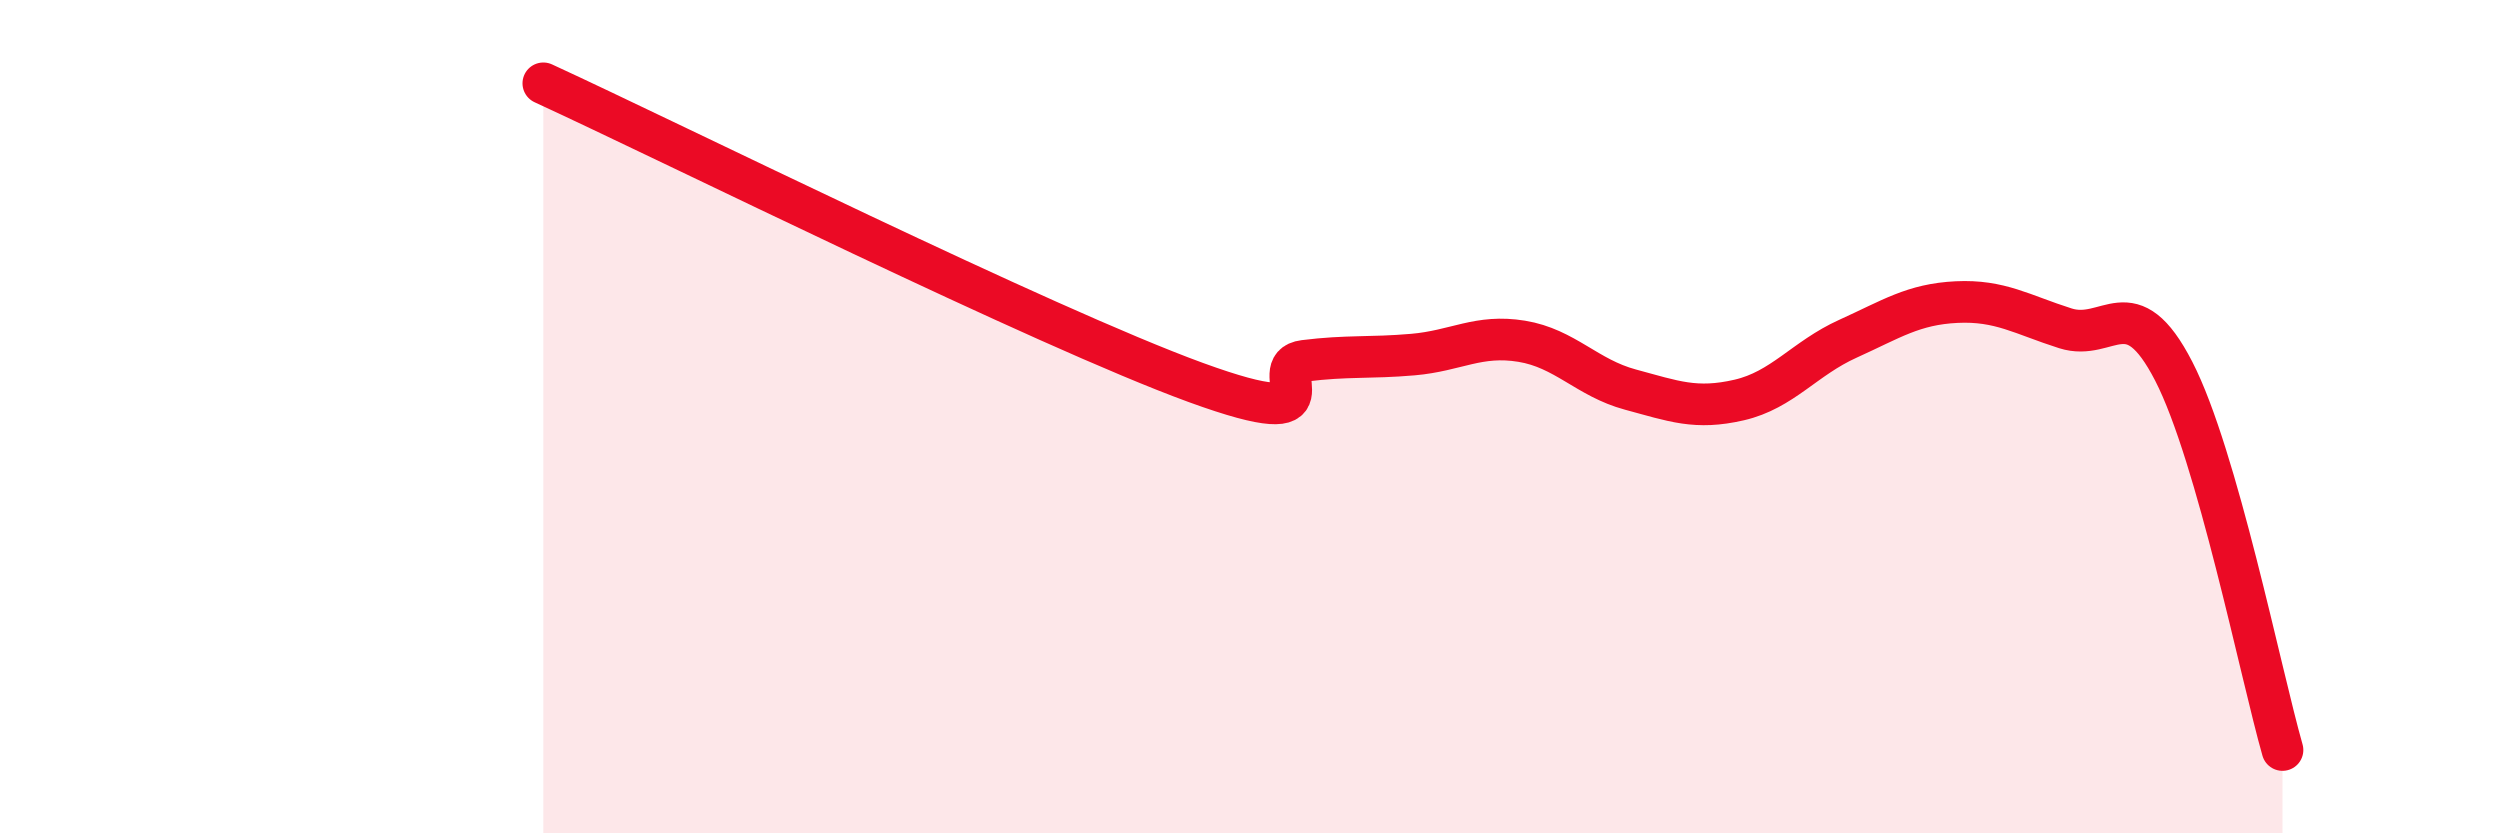
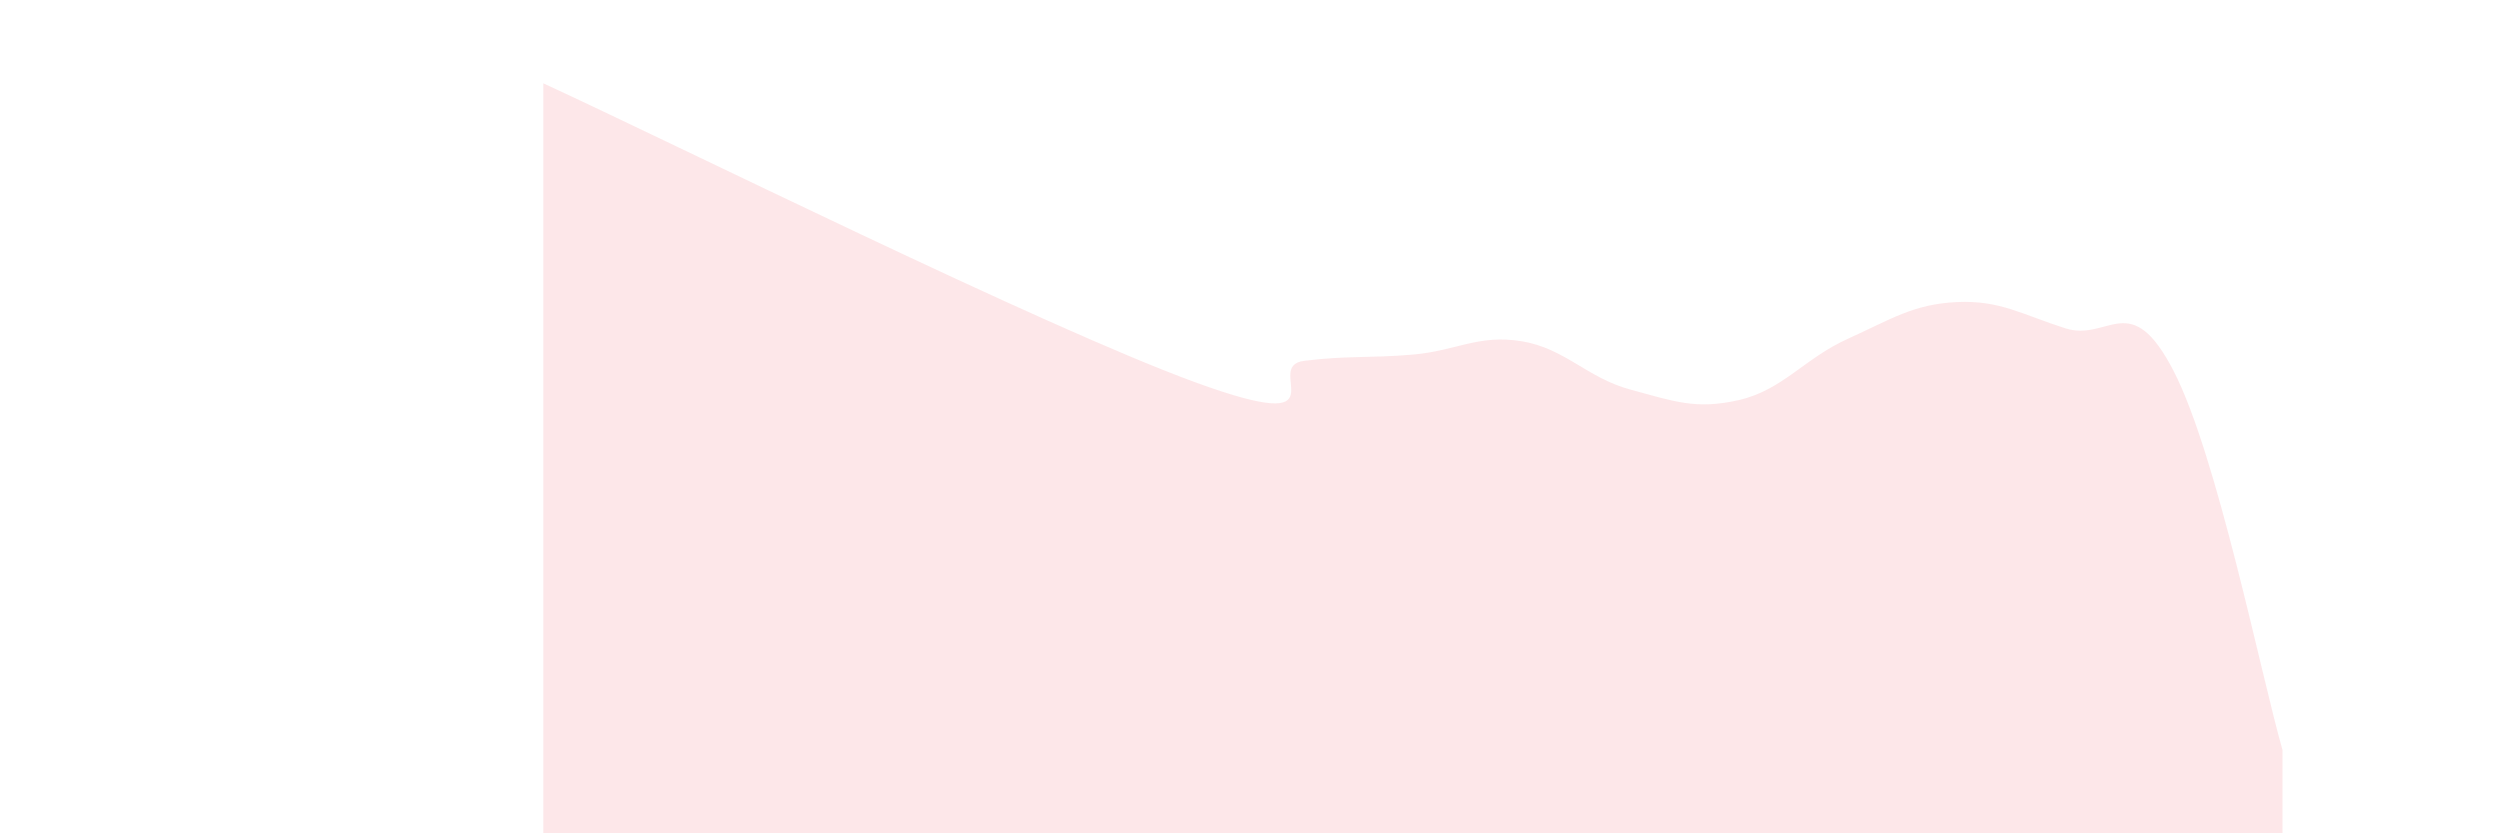
<svg xmlns="http://www.w3.org/2000/svg" width="60" height="20" viewBox="0 0 60 20">
  <path d="M 13.04,2 C 16.17,3.44 25.05,7.85 28.7,9.18 C 32.35,10.51 30.26,8.79 31.3,8.66 C 32.34,8.53 32.87,8.6 33.91,8.51 C 34.95,8.42 35.48,8.02 36.52,8.19 C 37.56,8.36 38.09,9.07 39.13,9.35 C 40.17,9.63 40.7,9.84 41.74,9.6 C 42.78,9.36 43.31,8.6 44.35,8.13 C 45.39,7.66 45.92,7.3 46.96,7.25 C 48,7.2 48.53,7.55 49.57,7.88 C 50.61,8.21 51.13,6.89 52.17,8.91 C 53.21,10.93 54.26,16.18 54.78,18L54.78 20L13.04 20Z" fill="#EB0A25" opacity="0.1" stroke-linecap="round" stroke-linejoin="round" />
-   <path d="M 13.04,2 C 16.17,3.44 25.05,7.85 28.7,9.18 C 32.35,10.51 30.26,8.79 31.3,8.66 C 32.34,8.53 32.87,8.6 33.91,8.51 C 34.95,8.42 35.48,8.02 36.52,8.19 C 37.56,8.36 38.09,9.07 39.13,9.35 C 40.17,9.63 40.7,9.84 41.74,9.6 C 42.78,9.36 43.31,8.6 44.35,8.13 C 45.39,7.66 45.92,7.3 46.96,7.25 C 48,7.2 48.53,7.55 49.57,7.88 C 50.61,8.21 51.13,6.89 52.17,8.91 C 53.21,10.93 54.26,16.18 54.78,18" stroke="#EB0A25" stroke-width="1" fill="none" stroke-linecap="round" stroke-linejoin="round" />
</svg>